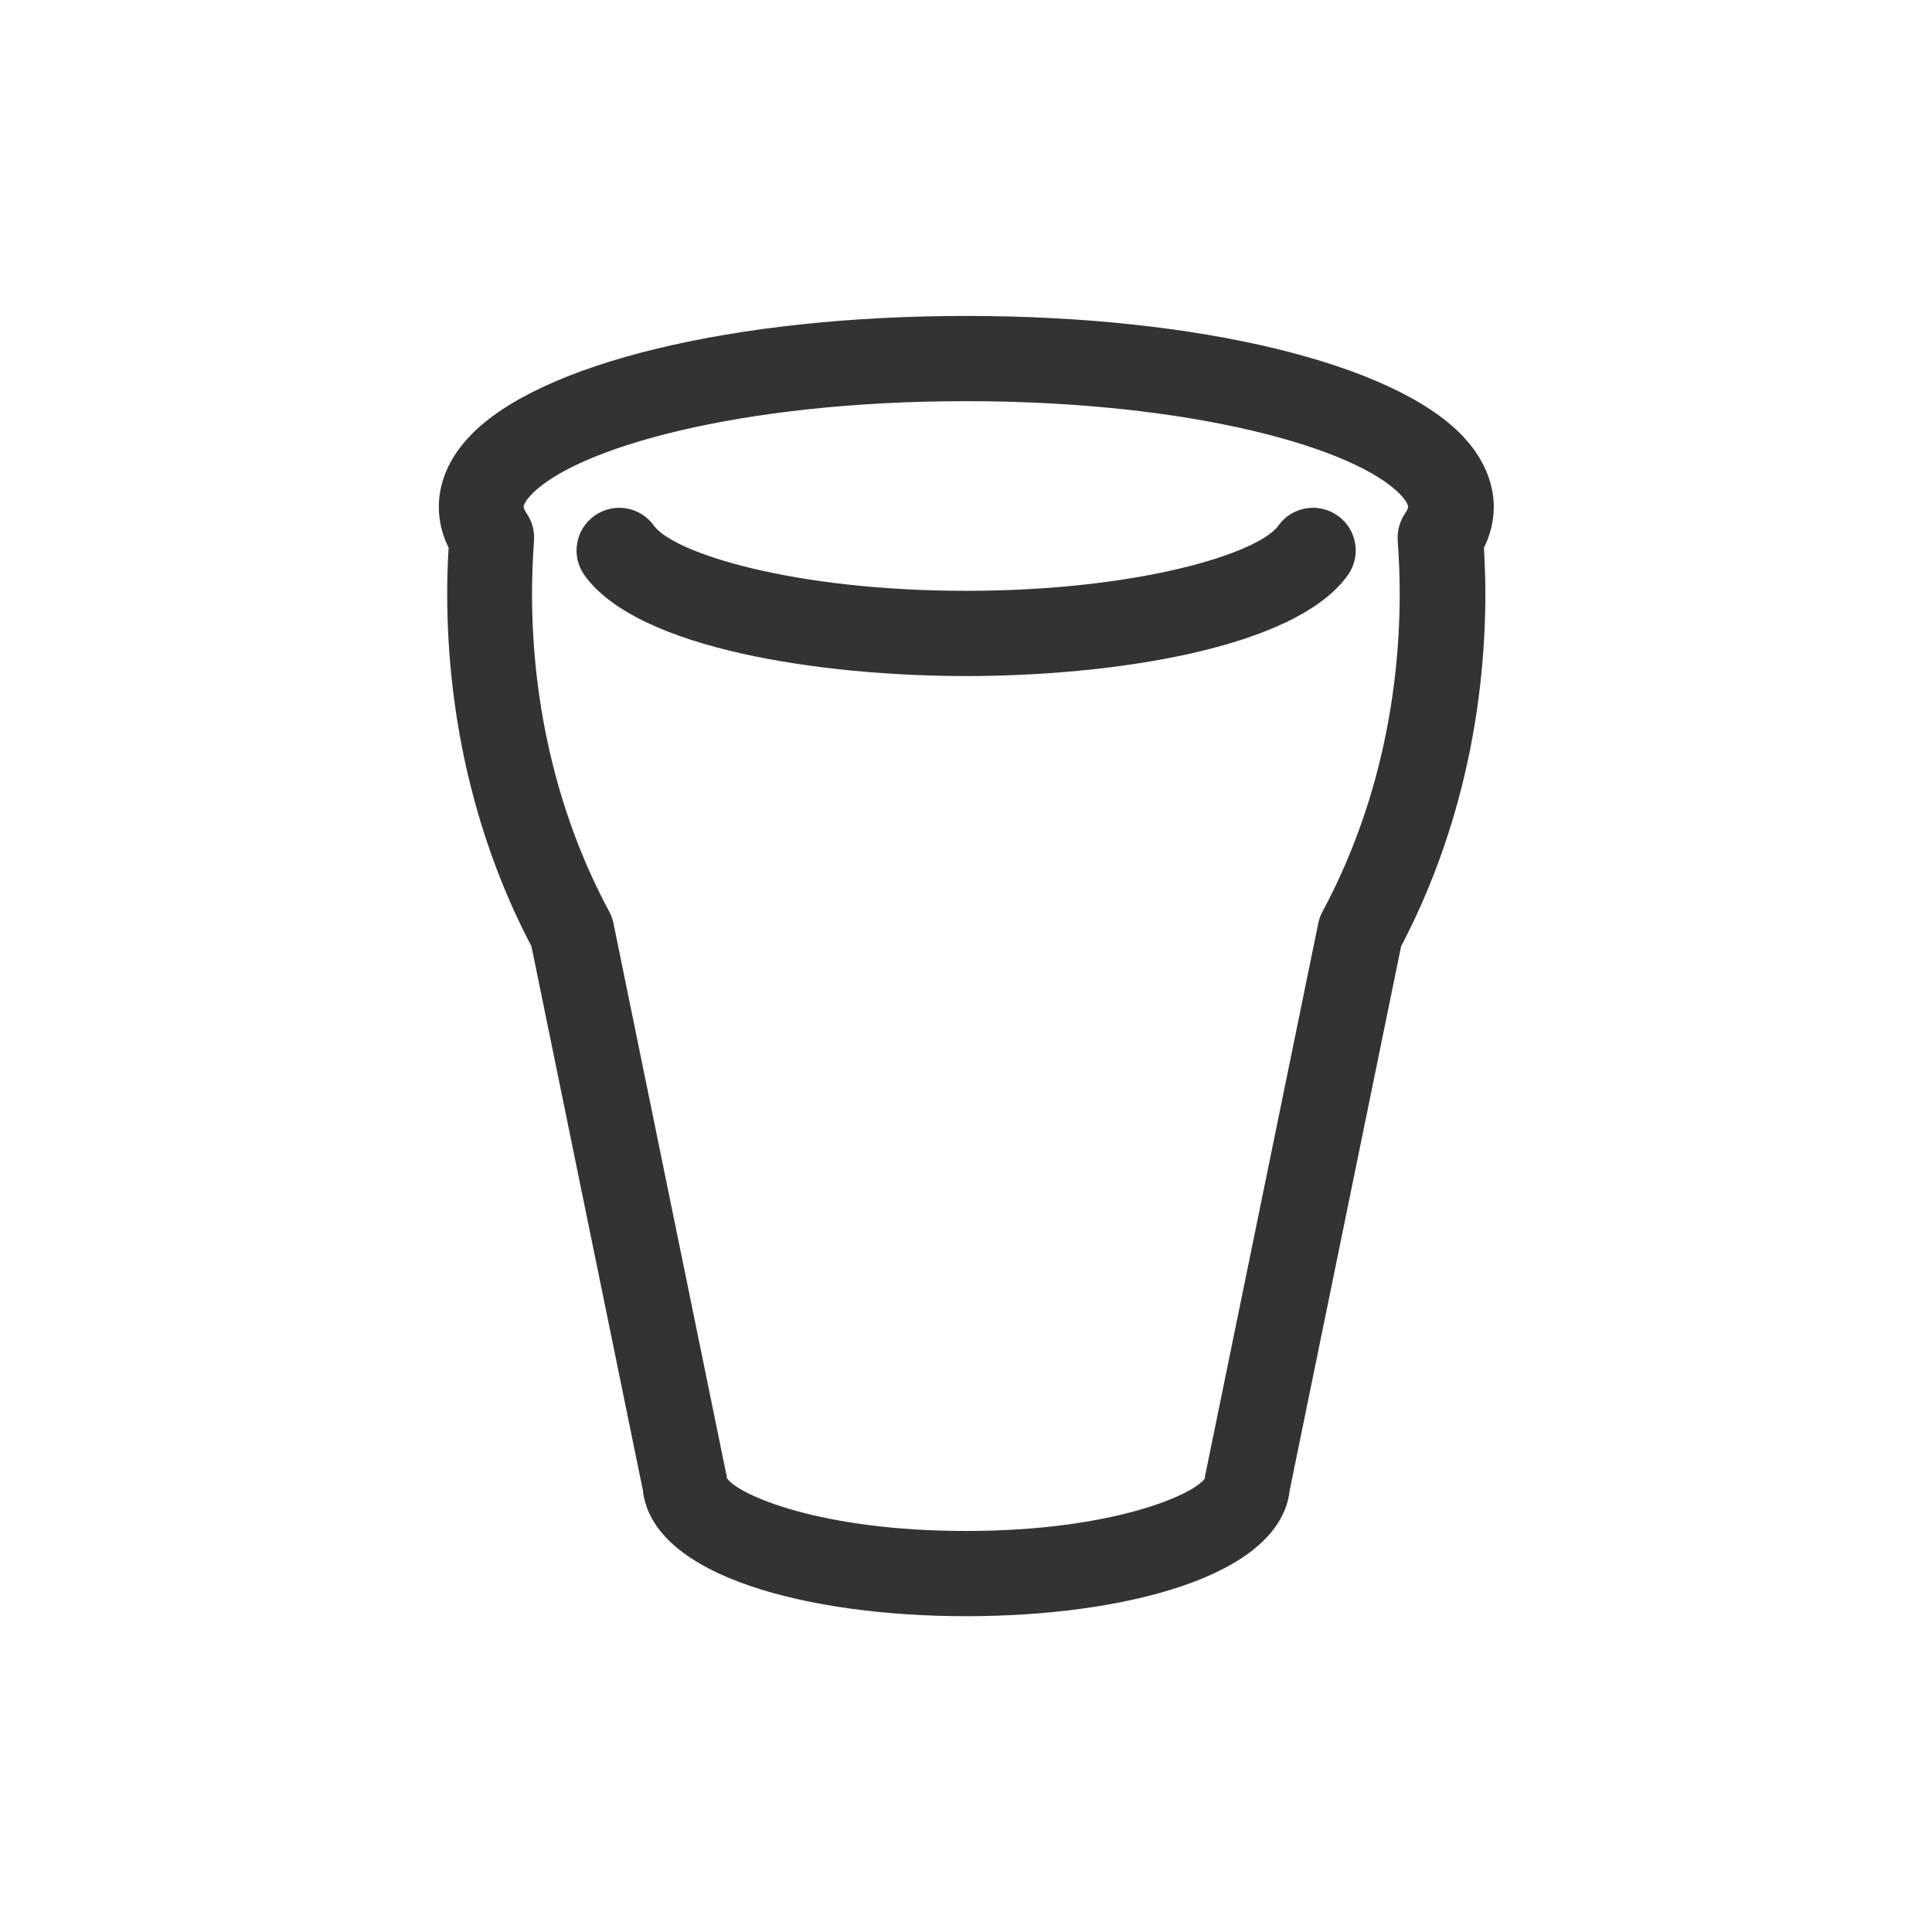
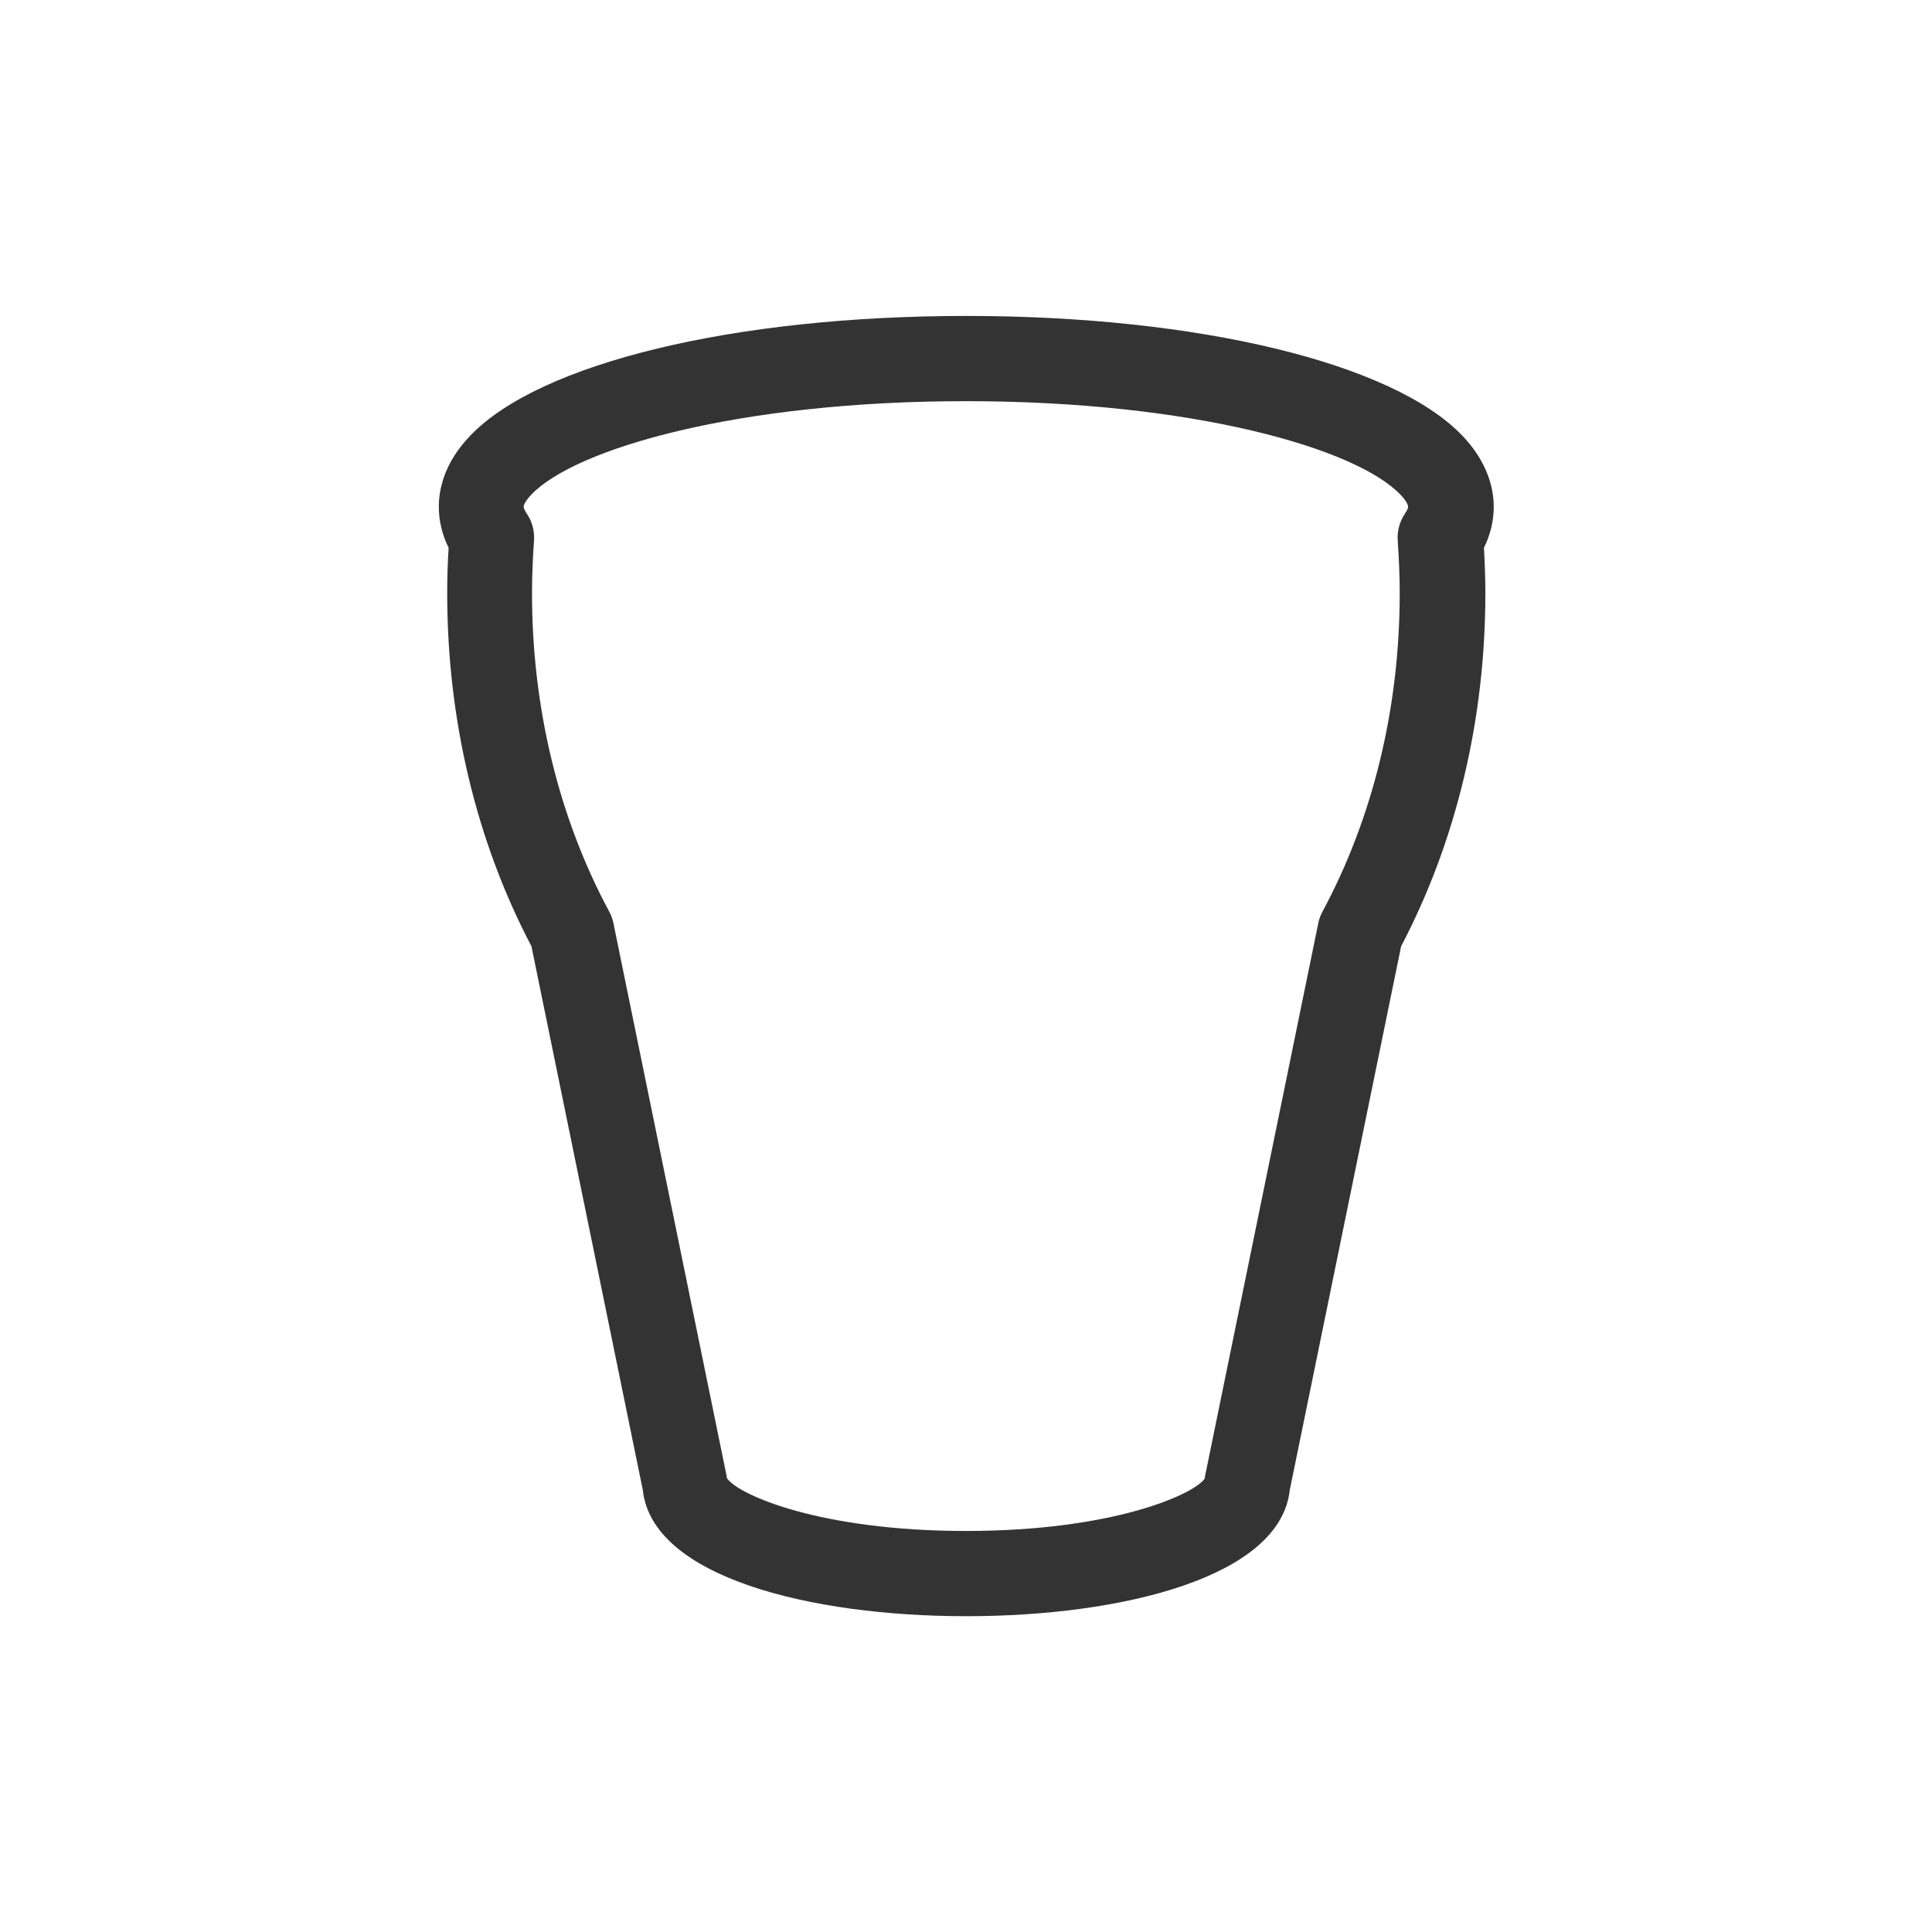
<svg xmlns="http://www.w3.org/2000/svg" id="_レイヤー_2" width="47.98mm" height="47.98mm" viewBox="0 0 136 136">
  <defs>
    <style>.cls-1{fill:none;}.cls-2{fill:#333;}</style>
  </defs>
  <g id="_レイヤー_2-2">
    <g>
      <rect class="cls-1" width="136" height="136" />
      <g>
-         <path class="cls-2" d="M68,47.59c-10.04,0-23.1-1.86-26.85-7.09-.97-1.35-.66-3.22,.69-4.19,1.35-.97,3.22-.66,4.19,.69,1.38,1.92,9.78,4.59,21.98,4.59s20.6-2.66,21.98-4.59c.96-1.35,2.84-1.66,4.19-.69,1.35,.96,1.66,2.84,.69,4.19-3.75,5.23-16.81,7.09-26.85,7.09Z" />
        <path class="cls-2" d="M68,113.77c-10.94,0-22.09-2.75-22.75-8.88l-7.84-38.28c-3.88-7.38-5.93-15.96-5.93-24.84,0-1.05,.03-2.11,.1-3.21-.46-.93-.69-1.9-.69-2.89,0-1.23,.38-3.09,2.2-4.99,4.89-5.13,18.6-8.44,34.93-8.44s30.04,3.31,34.93,8.44c1.81,1.9,2.2,3.77,2.2,4.99,0,.99-.23,1.96-.69,2.89,.06,1.11,.1,2.17,.1,3.21,0,8.88-2.05,17.45-5.93,24.84l-7.84,38.28c-.66,6.13-11.81,8.88-22.75,8.88Zm-16.8-9.68c.81,1.14,6.52,3.68,16.8,3.68s15.99-2.54,16.8-3.68c.02-.17,.05-.33,.09-.49l7.91-38.62c.06-.29,.16-.56,.3-.82,3.55-6.6,5.43-14.34,5.43-22.39,0-1.19-.05-2.41-.14-3.71-.05-.68,.14-1.36,.52-1.92,.16-.23,.21-.39,.21-.47,0-.11-.11-.41-.54-.85-3.12-3.27-14.63-6.58-30.59-6.58s-27.47,3.31-30.59,6.58c-.43,.45-.54,.75-.54,.85,0,.08,.06,.24,.21,.47,.39,.56,.57,1.24,.52,1.92-.09,1.31-.14,2.52-.14,3.71,0,8.04,1.88,15.79,5.43,22.39,.14,.26,.24,.53,.3,.82l7.91,38.63c.04,.16,.07,.32,.09,.48Zm36.59,.32h0Z" />
      </g>
    </g>
  </g>
</svg>